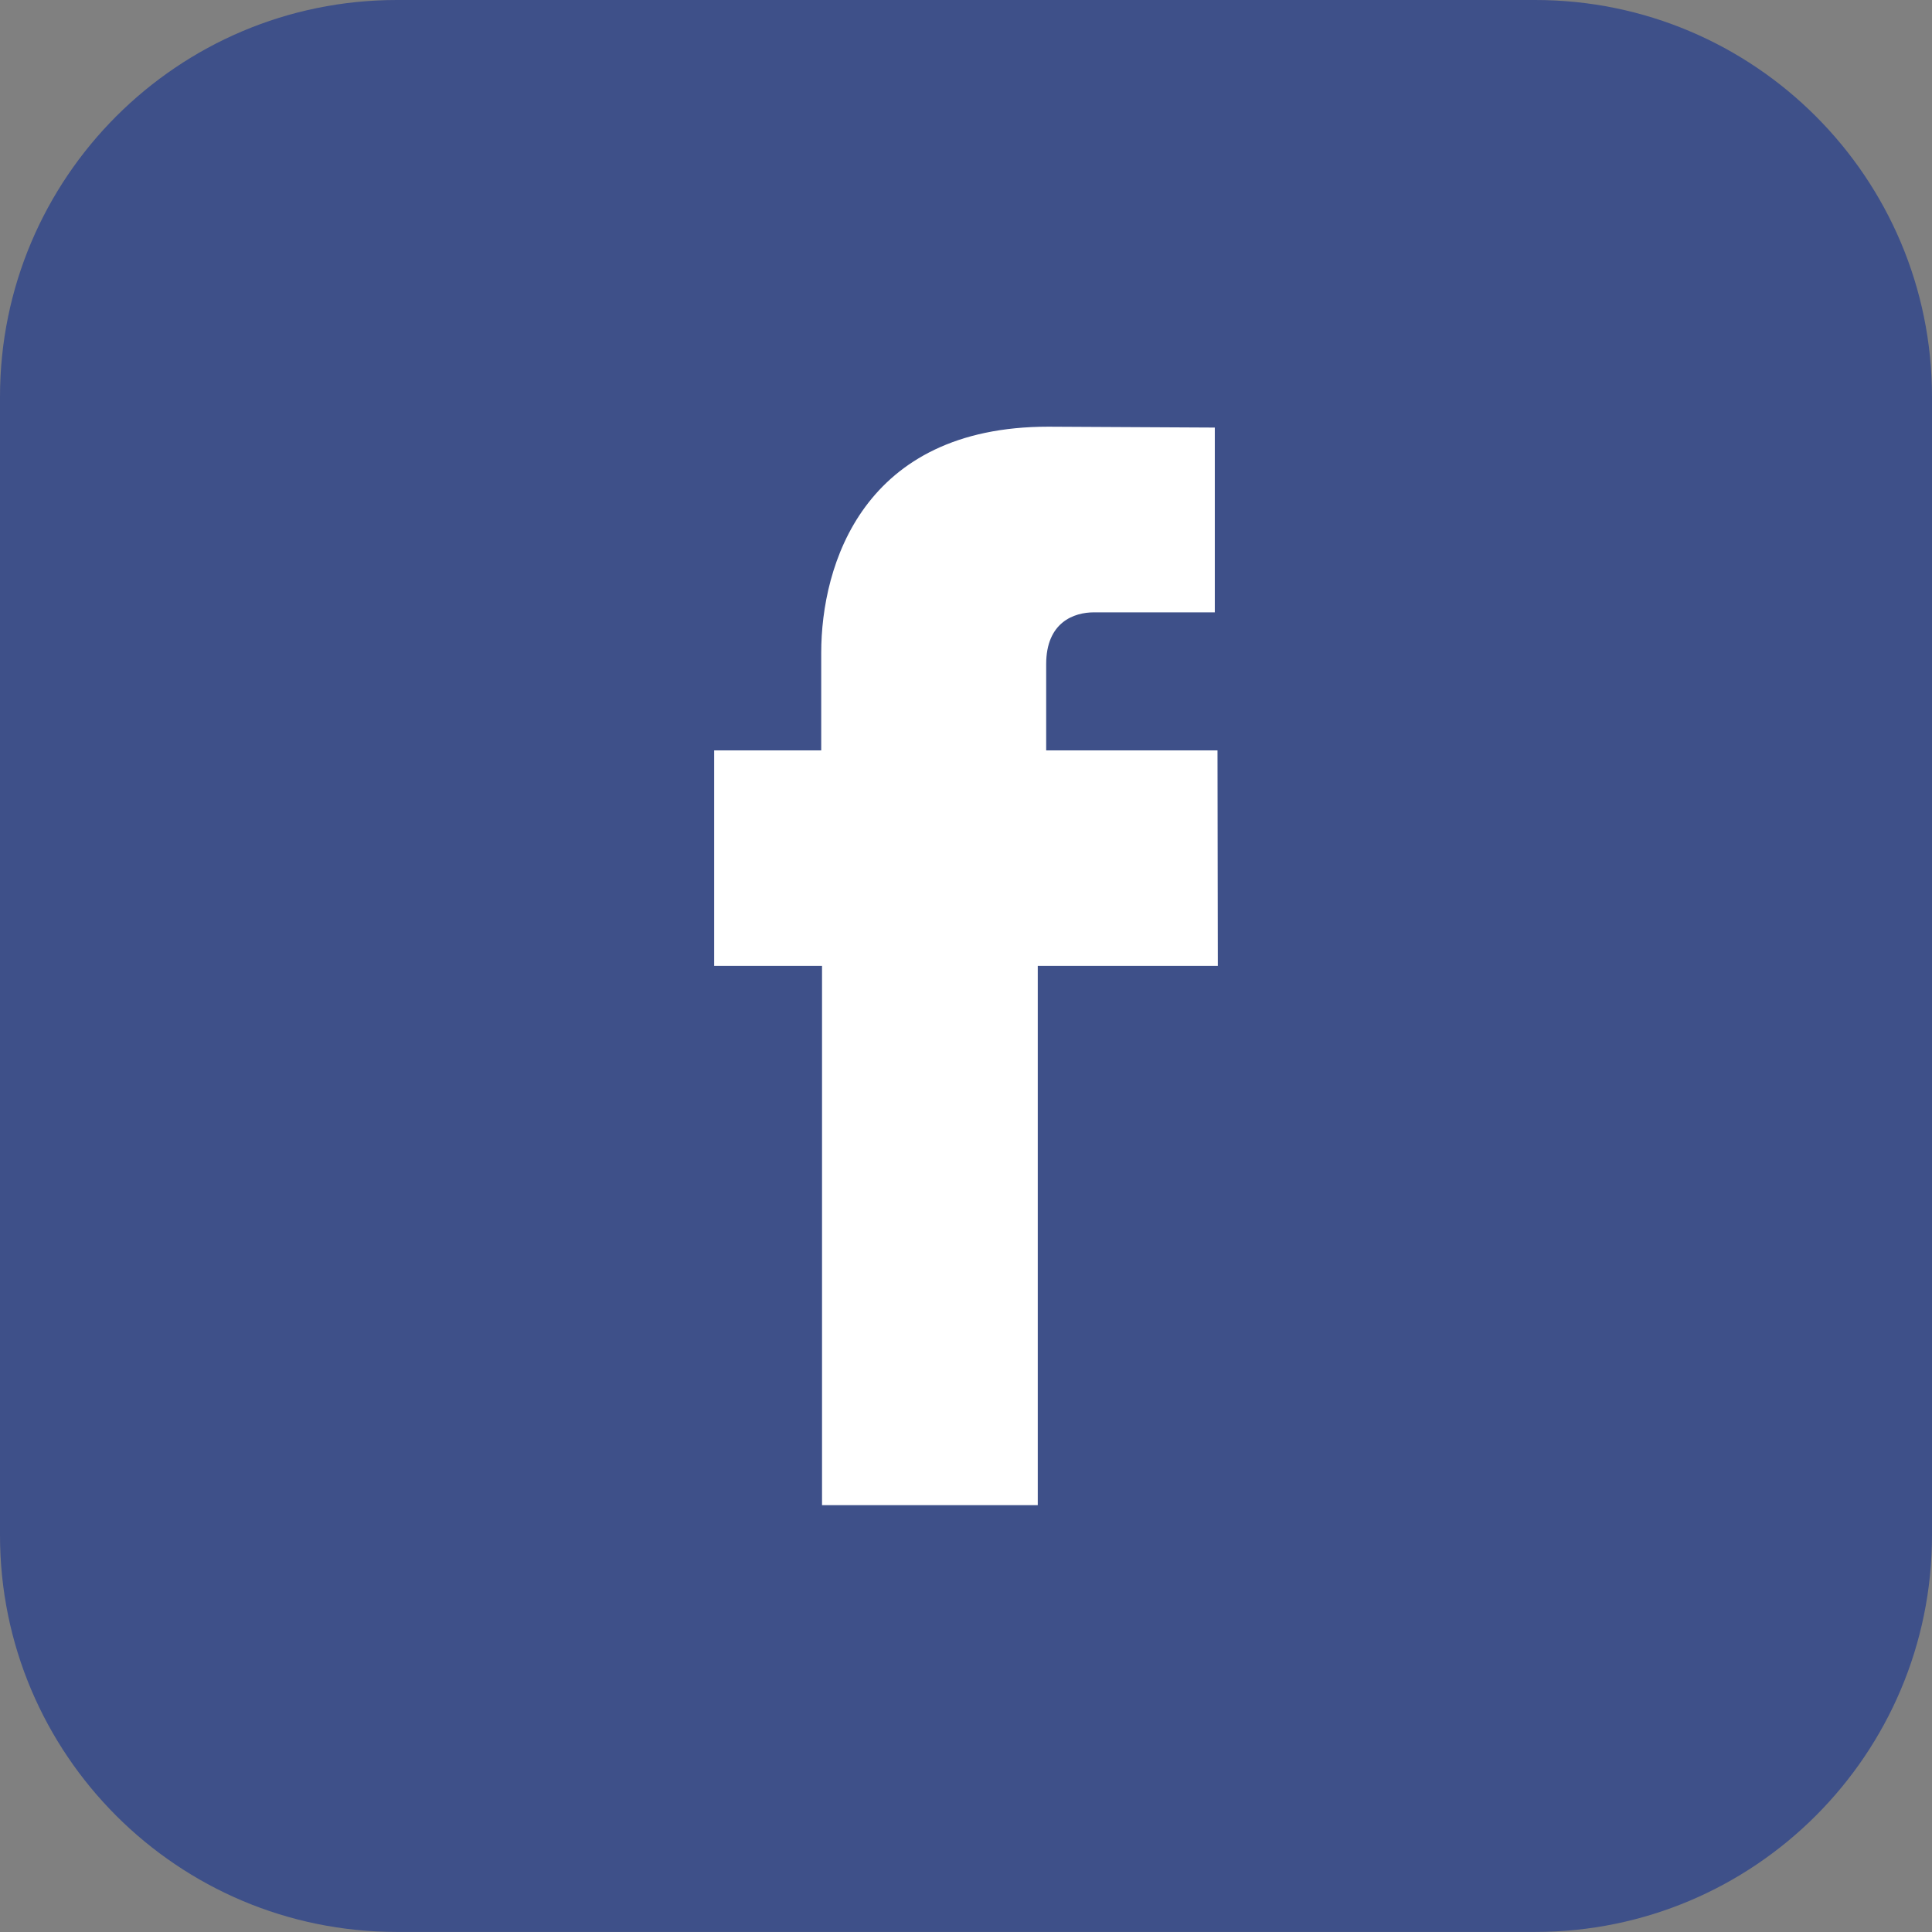
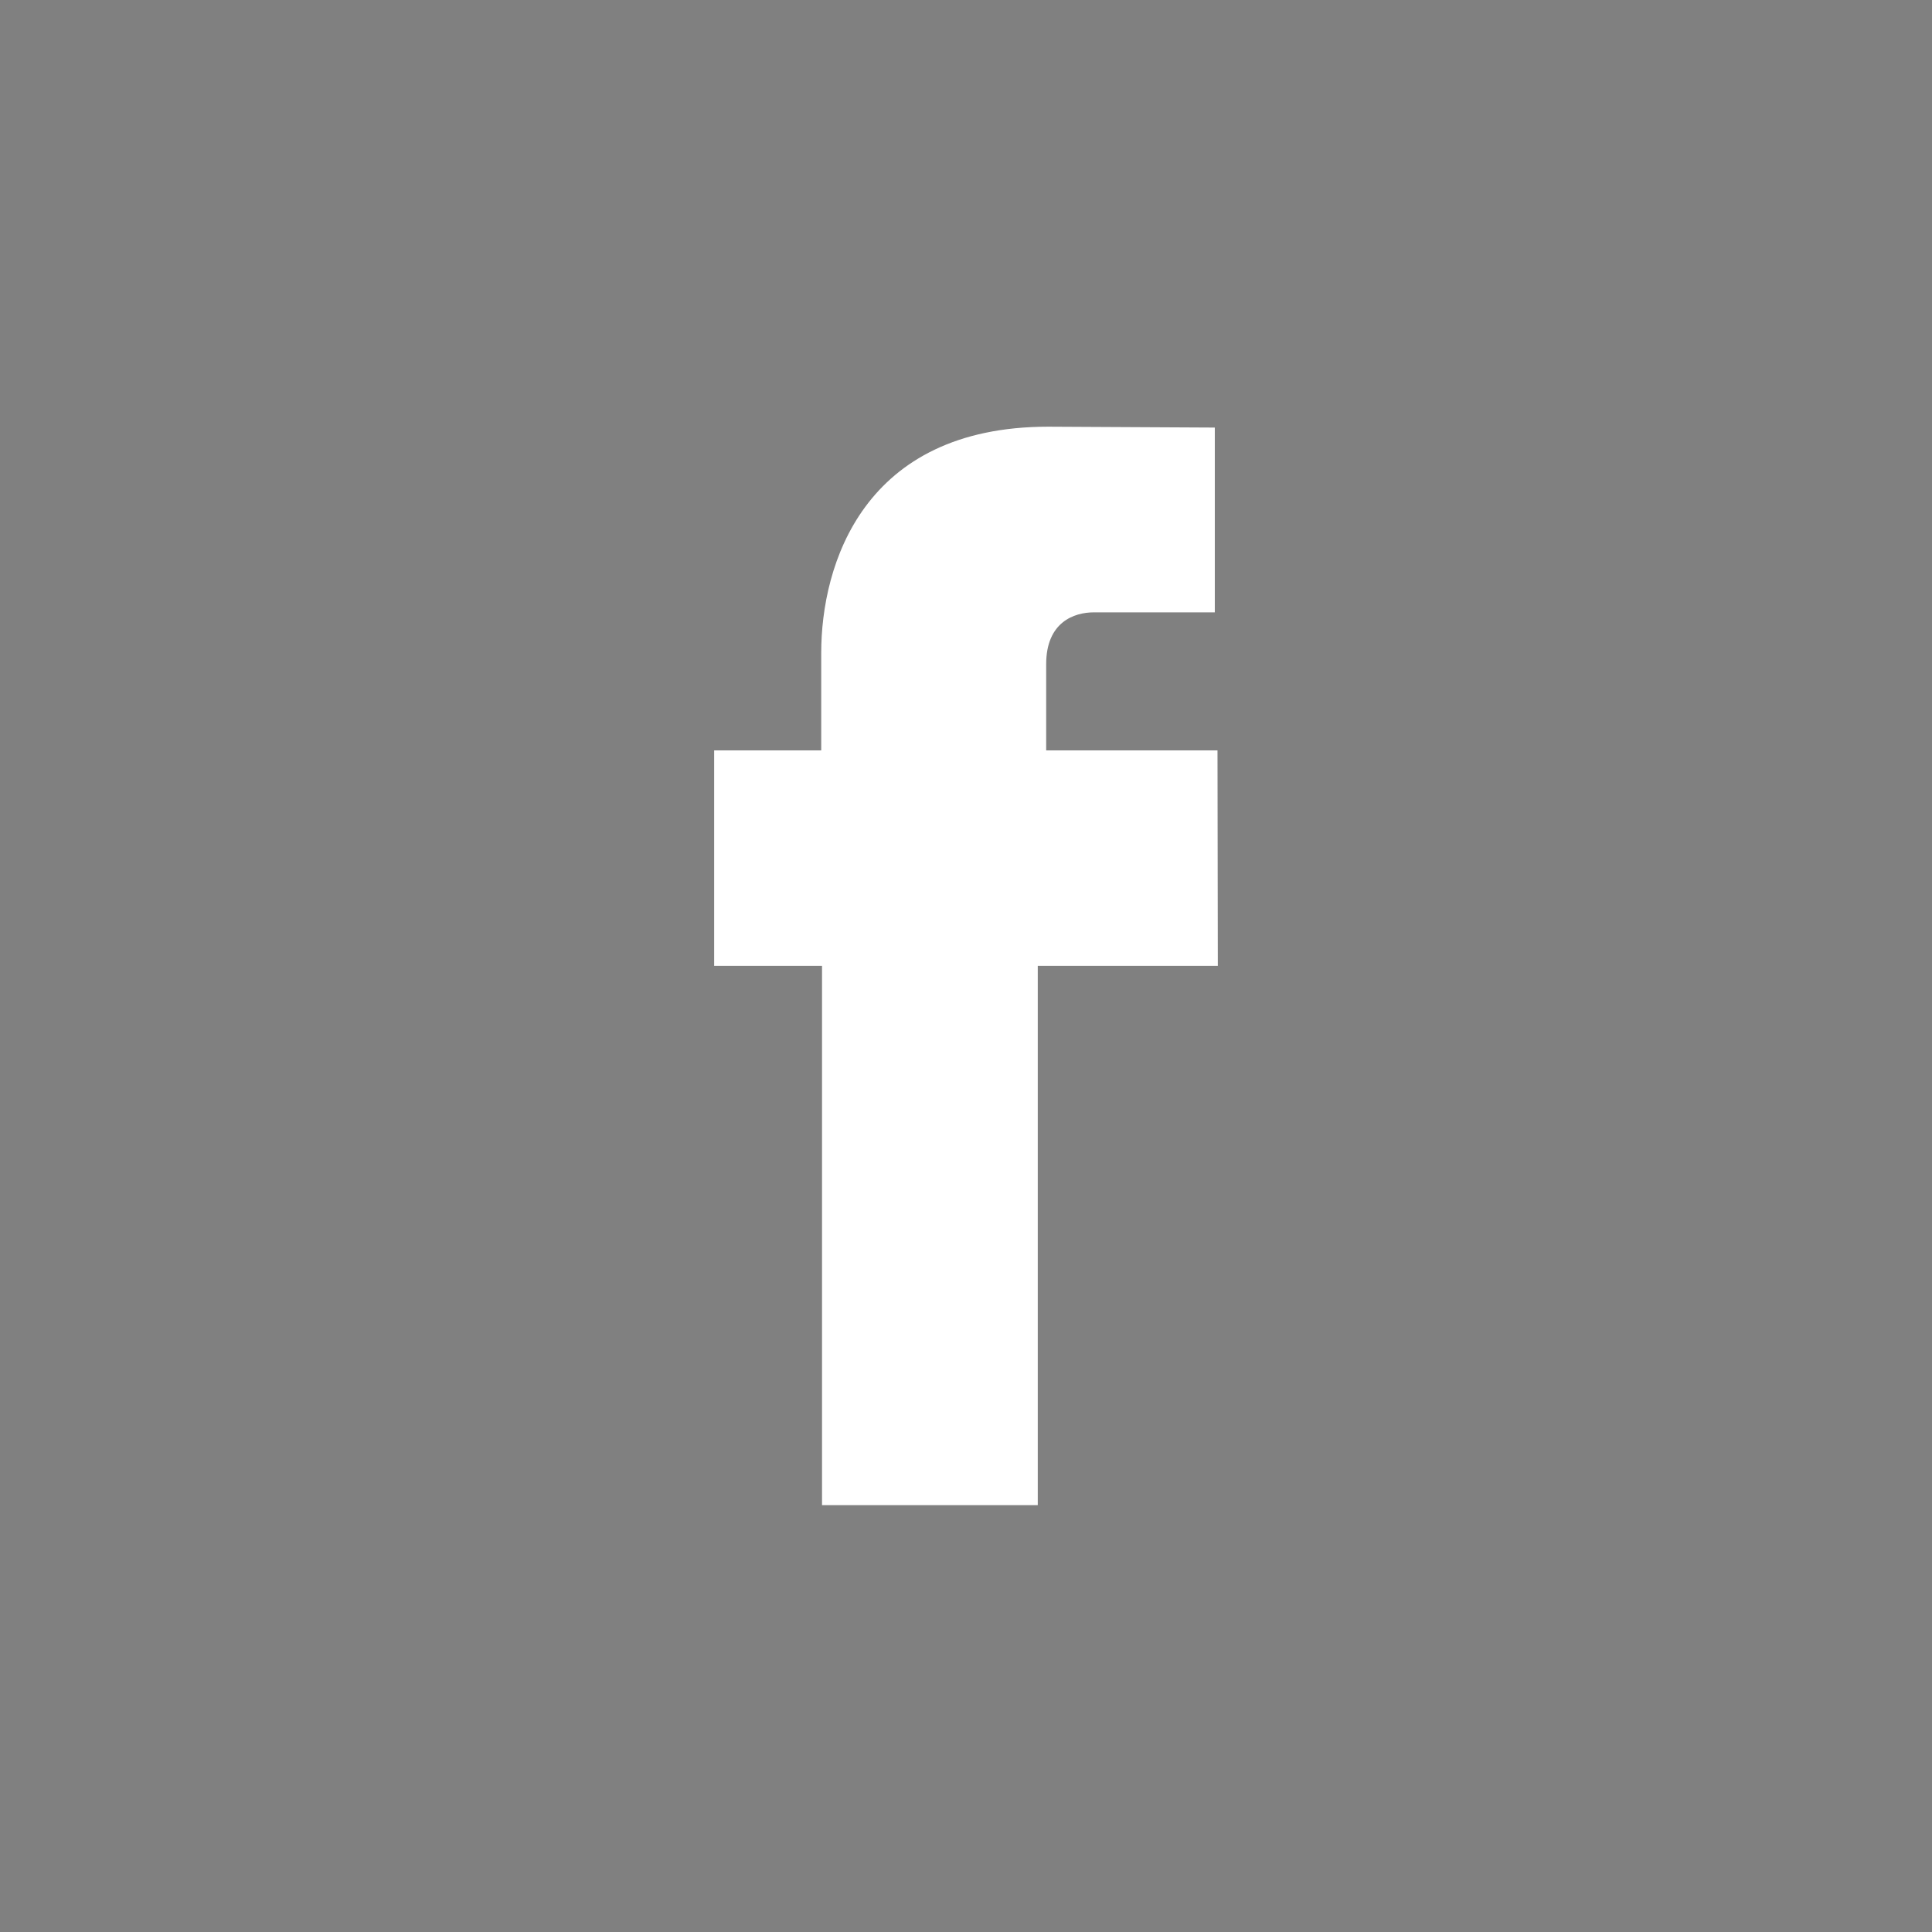
<svg xmlns="http://www.w3.org/2000/svg" version="1.1" x="0" y="0" width="28.711px" height="28.711px" viewBox="0 0 28.711 28.711">
  <rect x="0" y="0" width="28.711" height="28.711" fill="#808080" stroke="none" />
  <g id="icon_facebook">
-     <path fill="#3E5089" d="M28.711,22.814c0,3.257-2.64,5.896-5.897,5.896H5.898C2.641,28.711,0,26.071,0,22.814V5.897    C0,2.642,2.641,0,5.898,0h16.916c3.258,0,5.897,2.642,5.897,5.897V22.814z" />
    <path fill-rule="evenodd" clip-rule="evenodd" fill="#FFFFFF" d="M15.547,11.152V9.87c0-0.625,0.415-0.77,0.709-0.77    c0.289,0,1.797,0,1.797,0V6.354l-2.476-0.013c-2.748,0-3.373,2.051-3.373,3.361v1.449h-1.591v3.203h1.603c0,3.633,0,8.014,0,8.014    h3.206c0,0,0-4.427,0-8.014h2.676l-0.005-3.203H15.547z" />
  </g>
</svg>